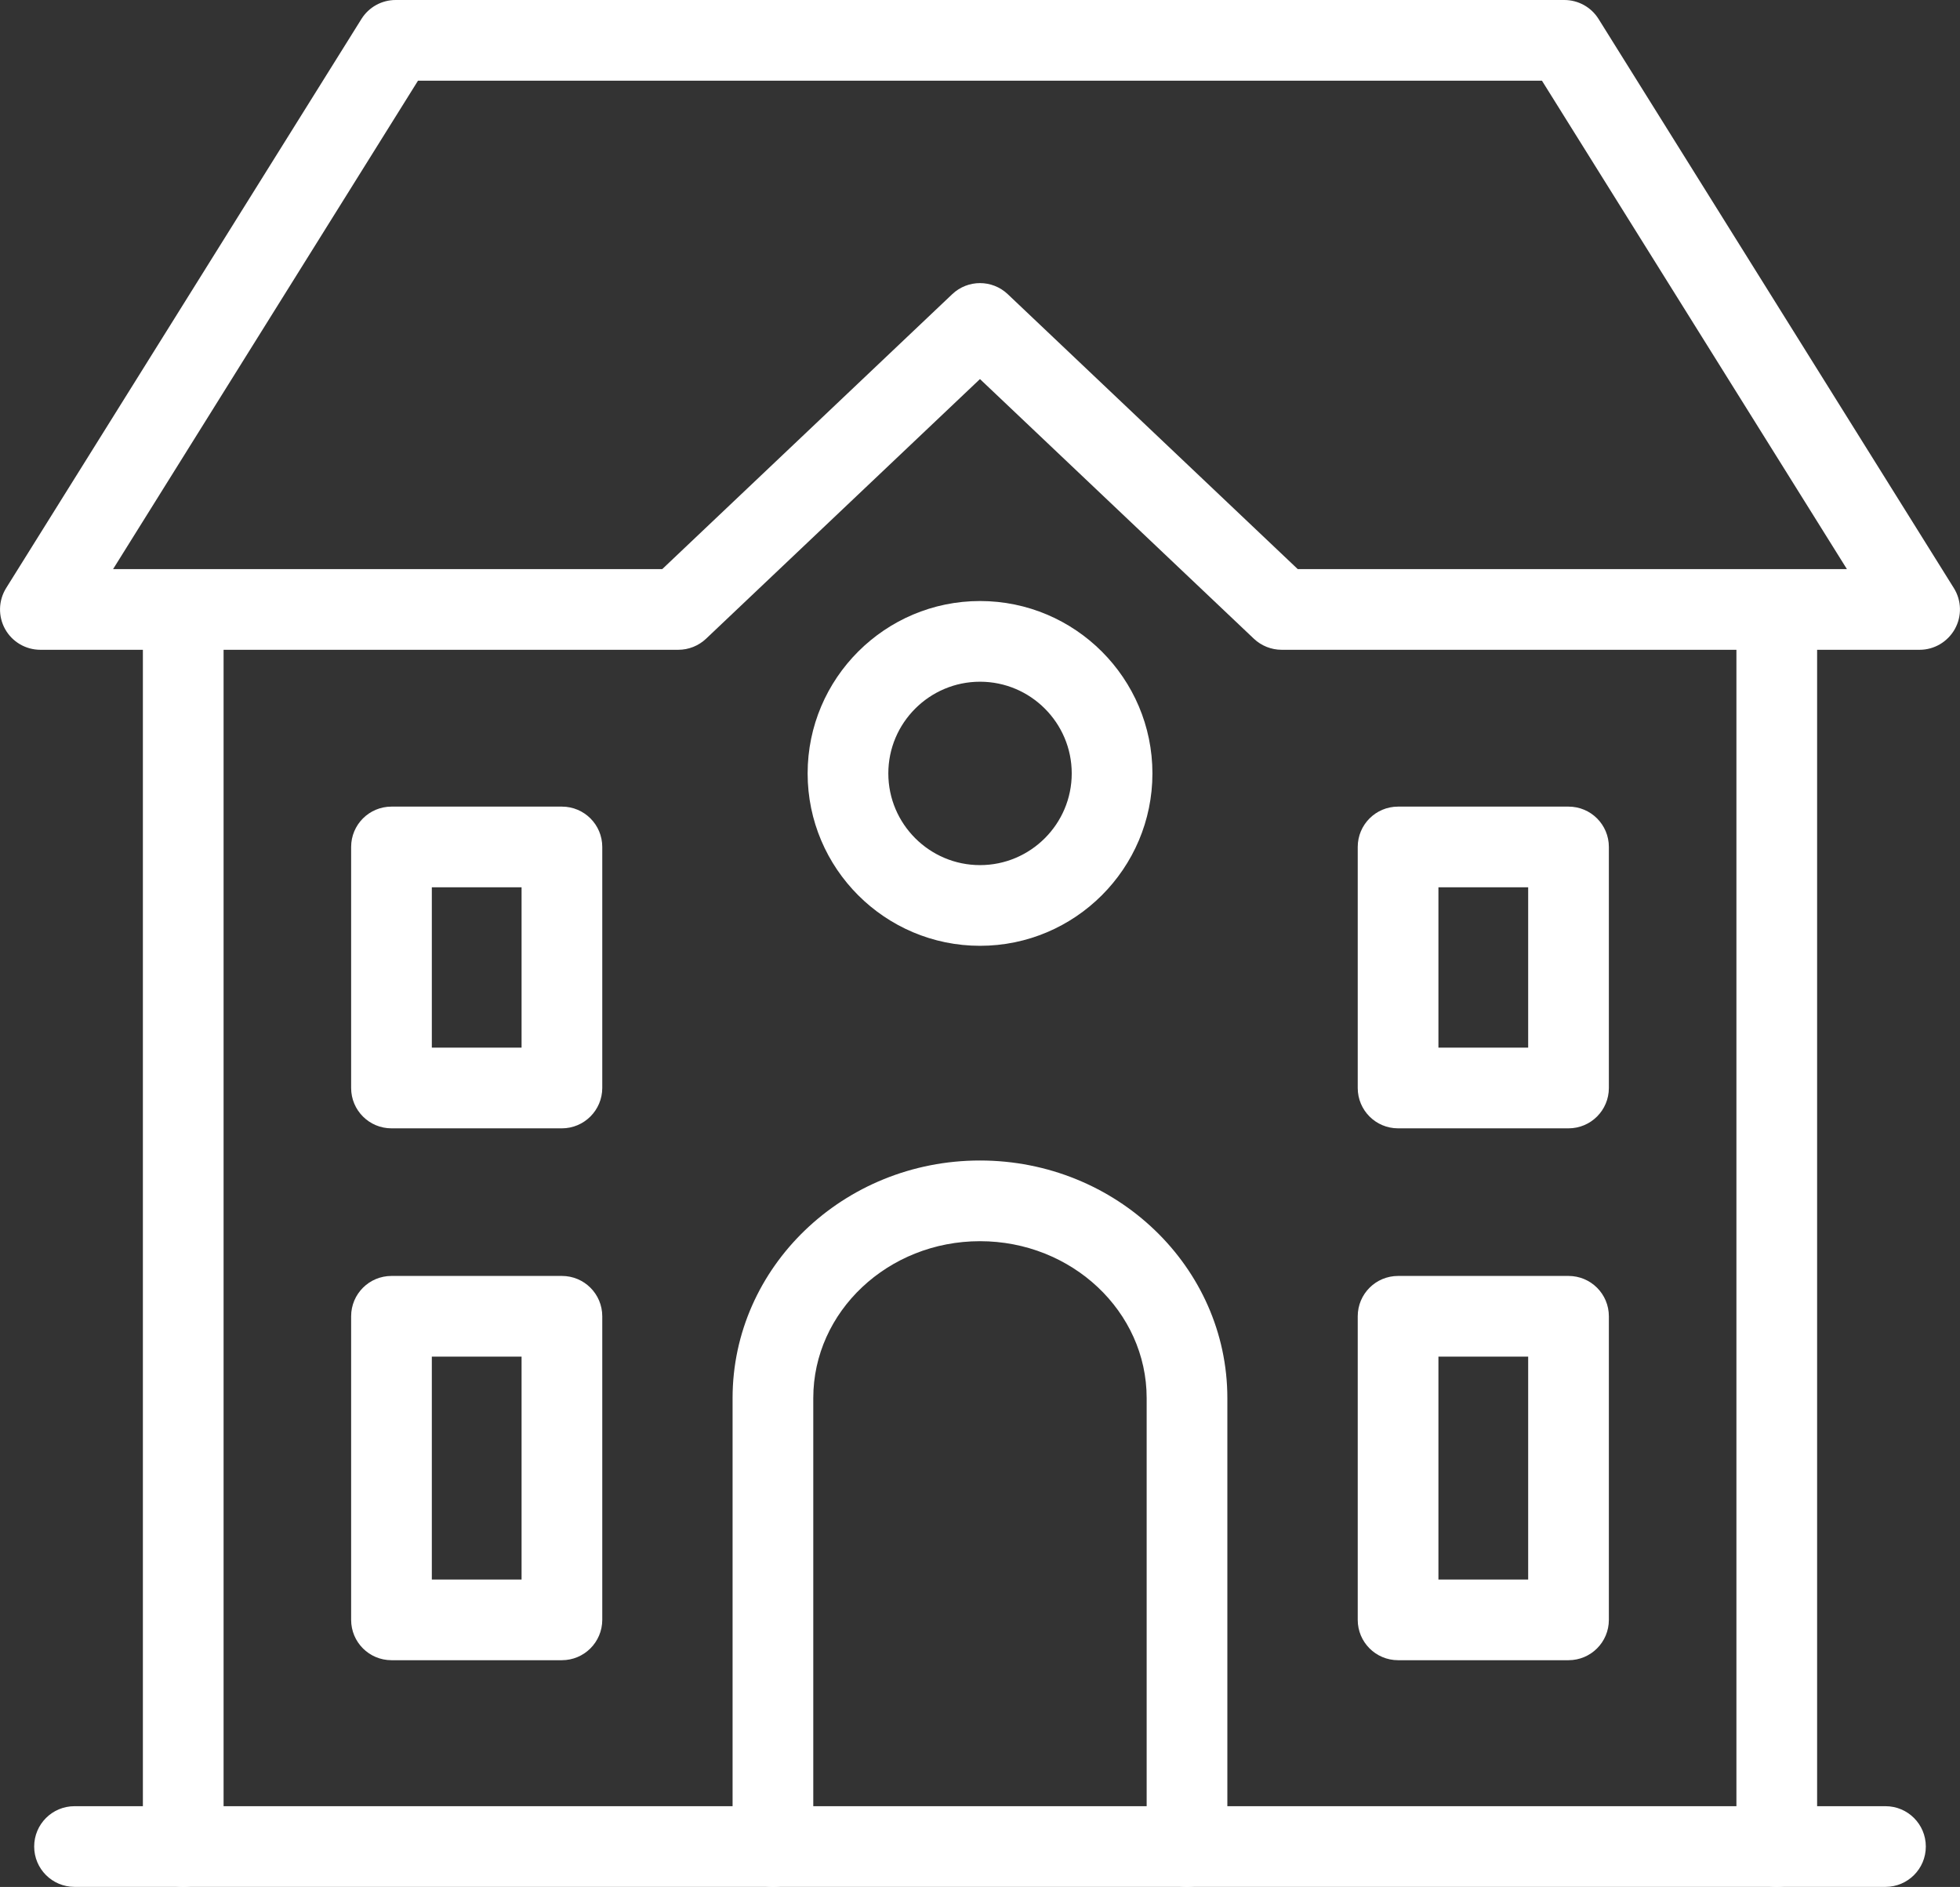
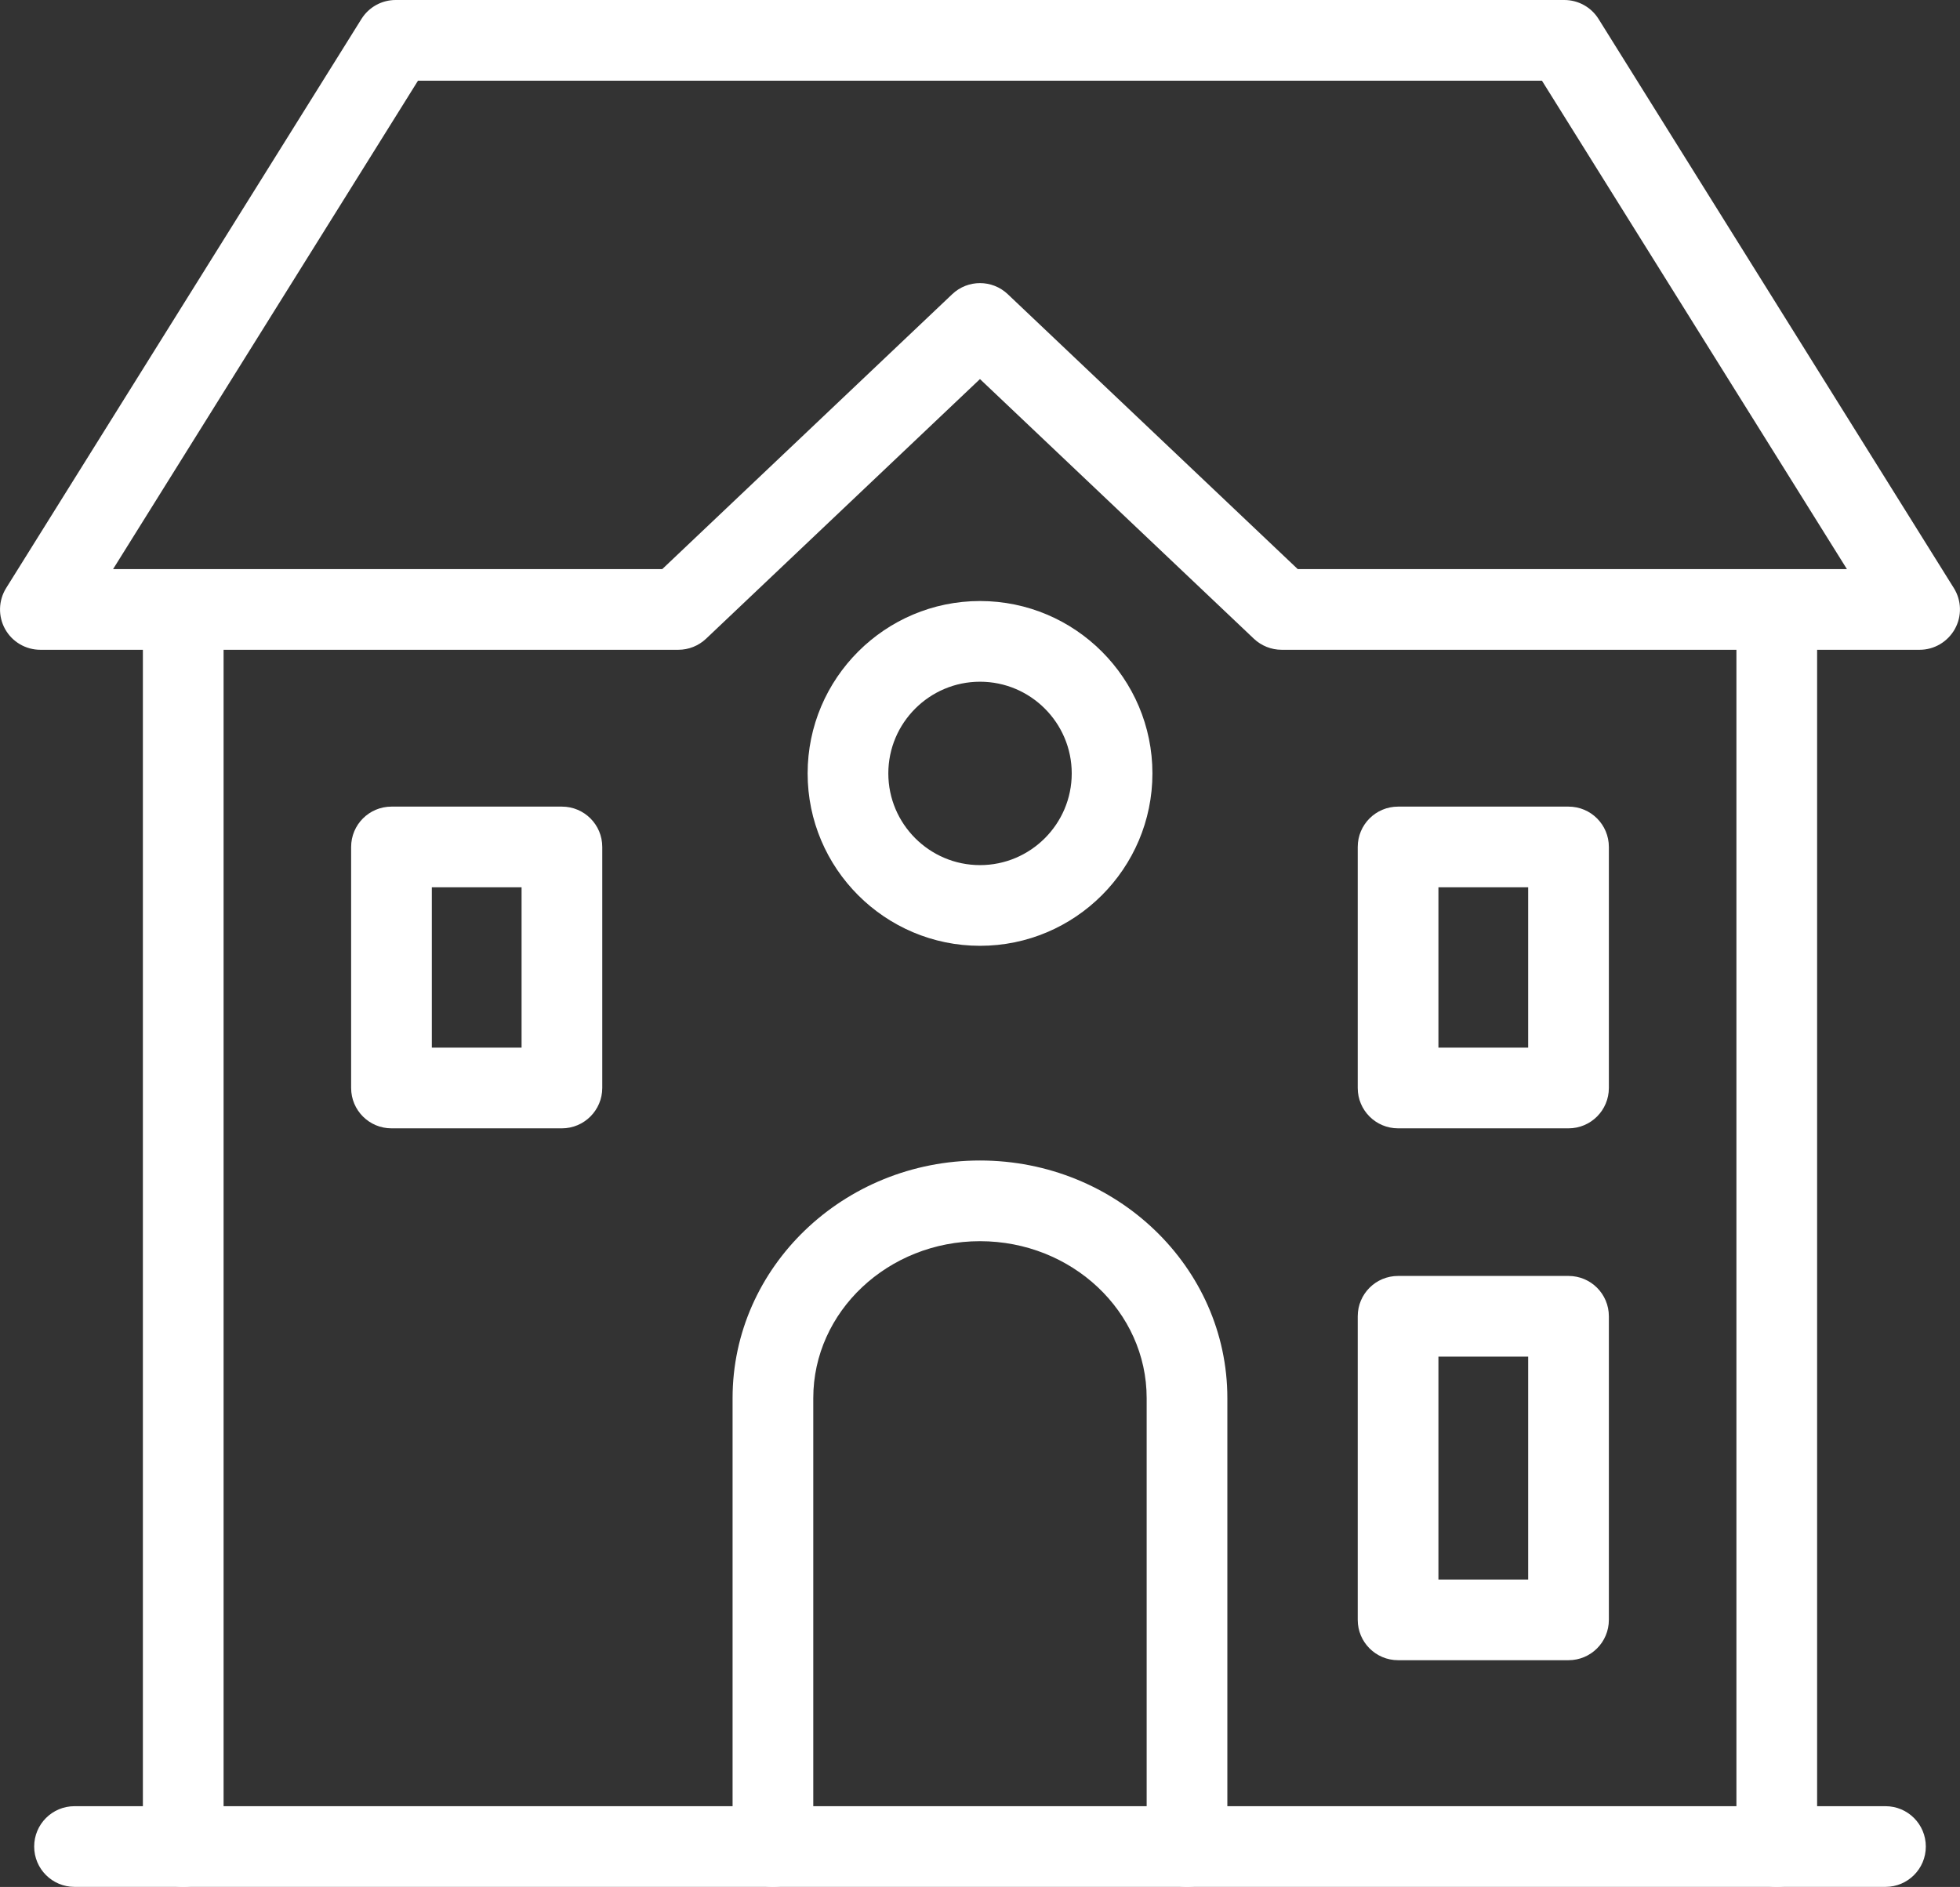
<svg xmlns="http://www.w3.org/2000/svg" version="1.1" id="Layer_1" x="0px" y="0px" viewBox="0 0 340.05 327.39" style="enable-background:new 0 0 340.05 327.39;" xml:space="preserve">
  <rect x="0" y="0" width="340.05" height="327.39" fill="#333333" stroke="none" />
  <style type="text/css">
	.st0{fill:#FFFFFF;}
</style>
  <g>
    <path class="st0" d="M308.26,327.39c-3.87,0-7-3.13-7-7V107.66c0-3.87,3.13-7,7-7s7,3.13,7,7v212.73   C315.26,324.25,312.12,327.39,308.26,327.39z" />
  </g>
  <g>
    <path class="st0" d="M31.79,327.39c-3.87,0-7-3.13-7-7V107.66c0-3.87,3.13-7,7-7s7,3.13,7,7v212.73   C38.79,324.25,35.66,327.39,31.79,327.39z" />
  </g>
  <g>
    <path class="st0" d="M333.05,112.74H222.36c-1.79,0-3.52-0.69-4.82-1.92l-47.52-45.05l-47.52,45.05c-1.3,1.23-3.02,1.92-4.82,1.92   H7c-2.54,0-4.89-1.38-6.12-3.6s-1.16-4.94,0.18-7.1L62.71,3.29C63.99,1.24,66.23,0,68.64,0h202.76c2.42,0,4.66,1.24,5.94,3.29   l61.64,98.74c1.35,2.16,1.42,4.88,0.18,7.1S335.59,112.74,333.05,112.74z M225.15,98.74h95.28L267.52,14h-195l-52.9,84.74h95.28   l50.31-47.7c2.7-2.56,6.93-2.56,9.63,0L225.15,98.74z" />
  </g>
  <g>
    <path class="st0" d="M205.94,327.39c-3.87,0-7-3.13-7-7v-77.82c0-15.01-12.97-27.22-28.92-27.22c-15.95,0-28.92,12.21-28.92,27.22   v77.82c0,3.87-3.13,7-7,7s-7-3.13-7-7v-77.82c0-22.73,19.25-41.22,42.92-41.22c23.67,0,42.92,18.49,42.92,41.22v77.82   C212.94,324.25,209.81,327.39,205.94,327.39z" />
  </g>
  <g>
    <path class="st0" d="M97.48,195.77H67.92c-3.87,0-7-3.13-7-7v-41.82c0-3.87,3.13-7,7-7h29.57c3.87,0,7,3.13,7,7v41.82   C104.48,192.63,101.35,195.77,97.48,195.77z M74.92,181.77h15.57v-27.82H74.92V181.77z" />
  </g>
  <g>
-     <path class="st0" d="M97.48,288.05H67.92c-3.87,0-7-3.13-7-7v-52.67c0-3.87,3.13-7,7-7h29.57c3.87,0,7,3.13,7,7v52.67   C104.48,284.92,101.35,288.05,97.48,288.05z M74.92,274.05h15.57v-38.67H74.92V274.05z" />
-   </g>
+     </g>
  <g>
    <path class="st0" d="M272.13,288.05h-29.57c-3.87,0-7-3.13-7-7v-52.67c0-3.87,3.13-7,7-7h29.57c3.87,0,7,3.13,7,7v52.67   C279.13,284.92,276,288.05,272.13,288.05z M249.56,274.05h15.57v-38.67h-15.57V274.05z" />
  </g>
  <g>
    <path class="st0" d="M272.13,195.77h-29.57c-3.87,0-7-3.13-7-7v-41.82c0-3.87,3.13-7,7-7h29.57c3.87,0,7,3.13,7,7v41.82   C279.13,192.63,276,195.77,272.13,195.77z M249.56,181.77h15.57v-27.82h-15.57V181.77z" />
  </g>
  <g>
    <path class="st0" d="M170.03,164.1c-16.49,0-29.91-13.42-29.91-29.91s13.42-29.91,29.91-29.91s29.91,13.42,29.91,29.91   S186.52,164.1,170.03,164.1z M170.03,118.28c-8.77,0-15.91,7.14-15.91,15.91s7.14,15.91,15.91,15.91s15.91-7.14,15.91-15.91   S178.8,118.28,170.03,118.28z" />
  </g>
  <g>
    <path class="st0" d="M327.12,327.38H12.93c-3.87,0-7-3.13-7-7s3.13-7,7-7h314.19c3.87,0,7,3.13,7,7S330.99,327.38,327.12,327.38z" />
  </g>
</svg>